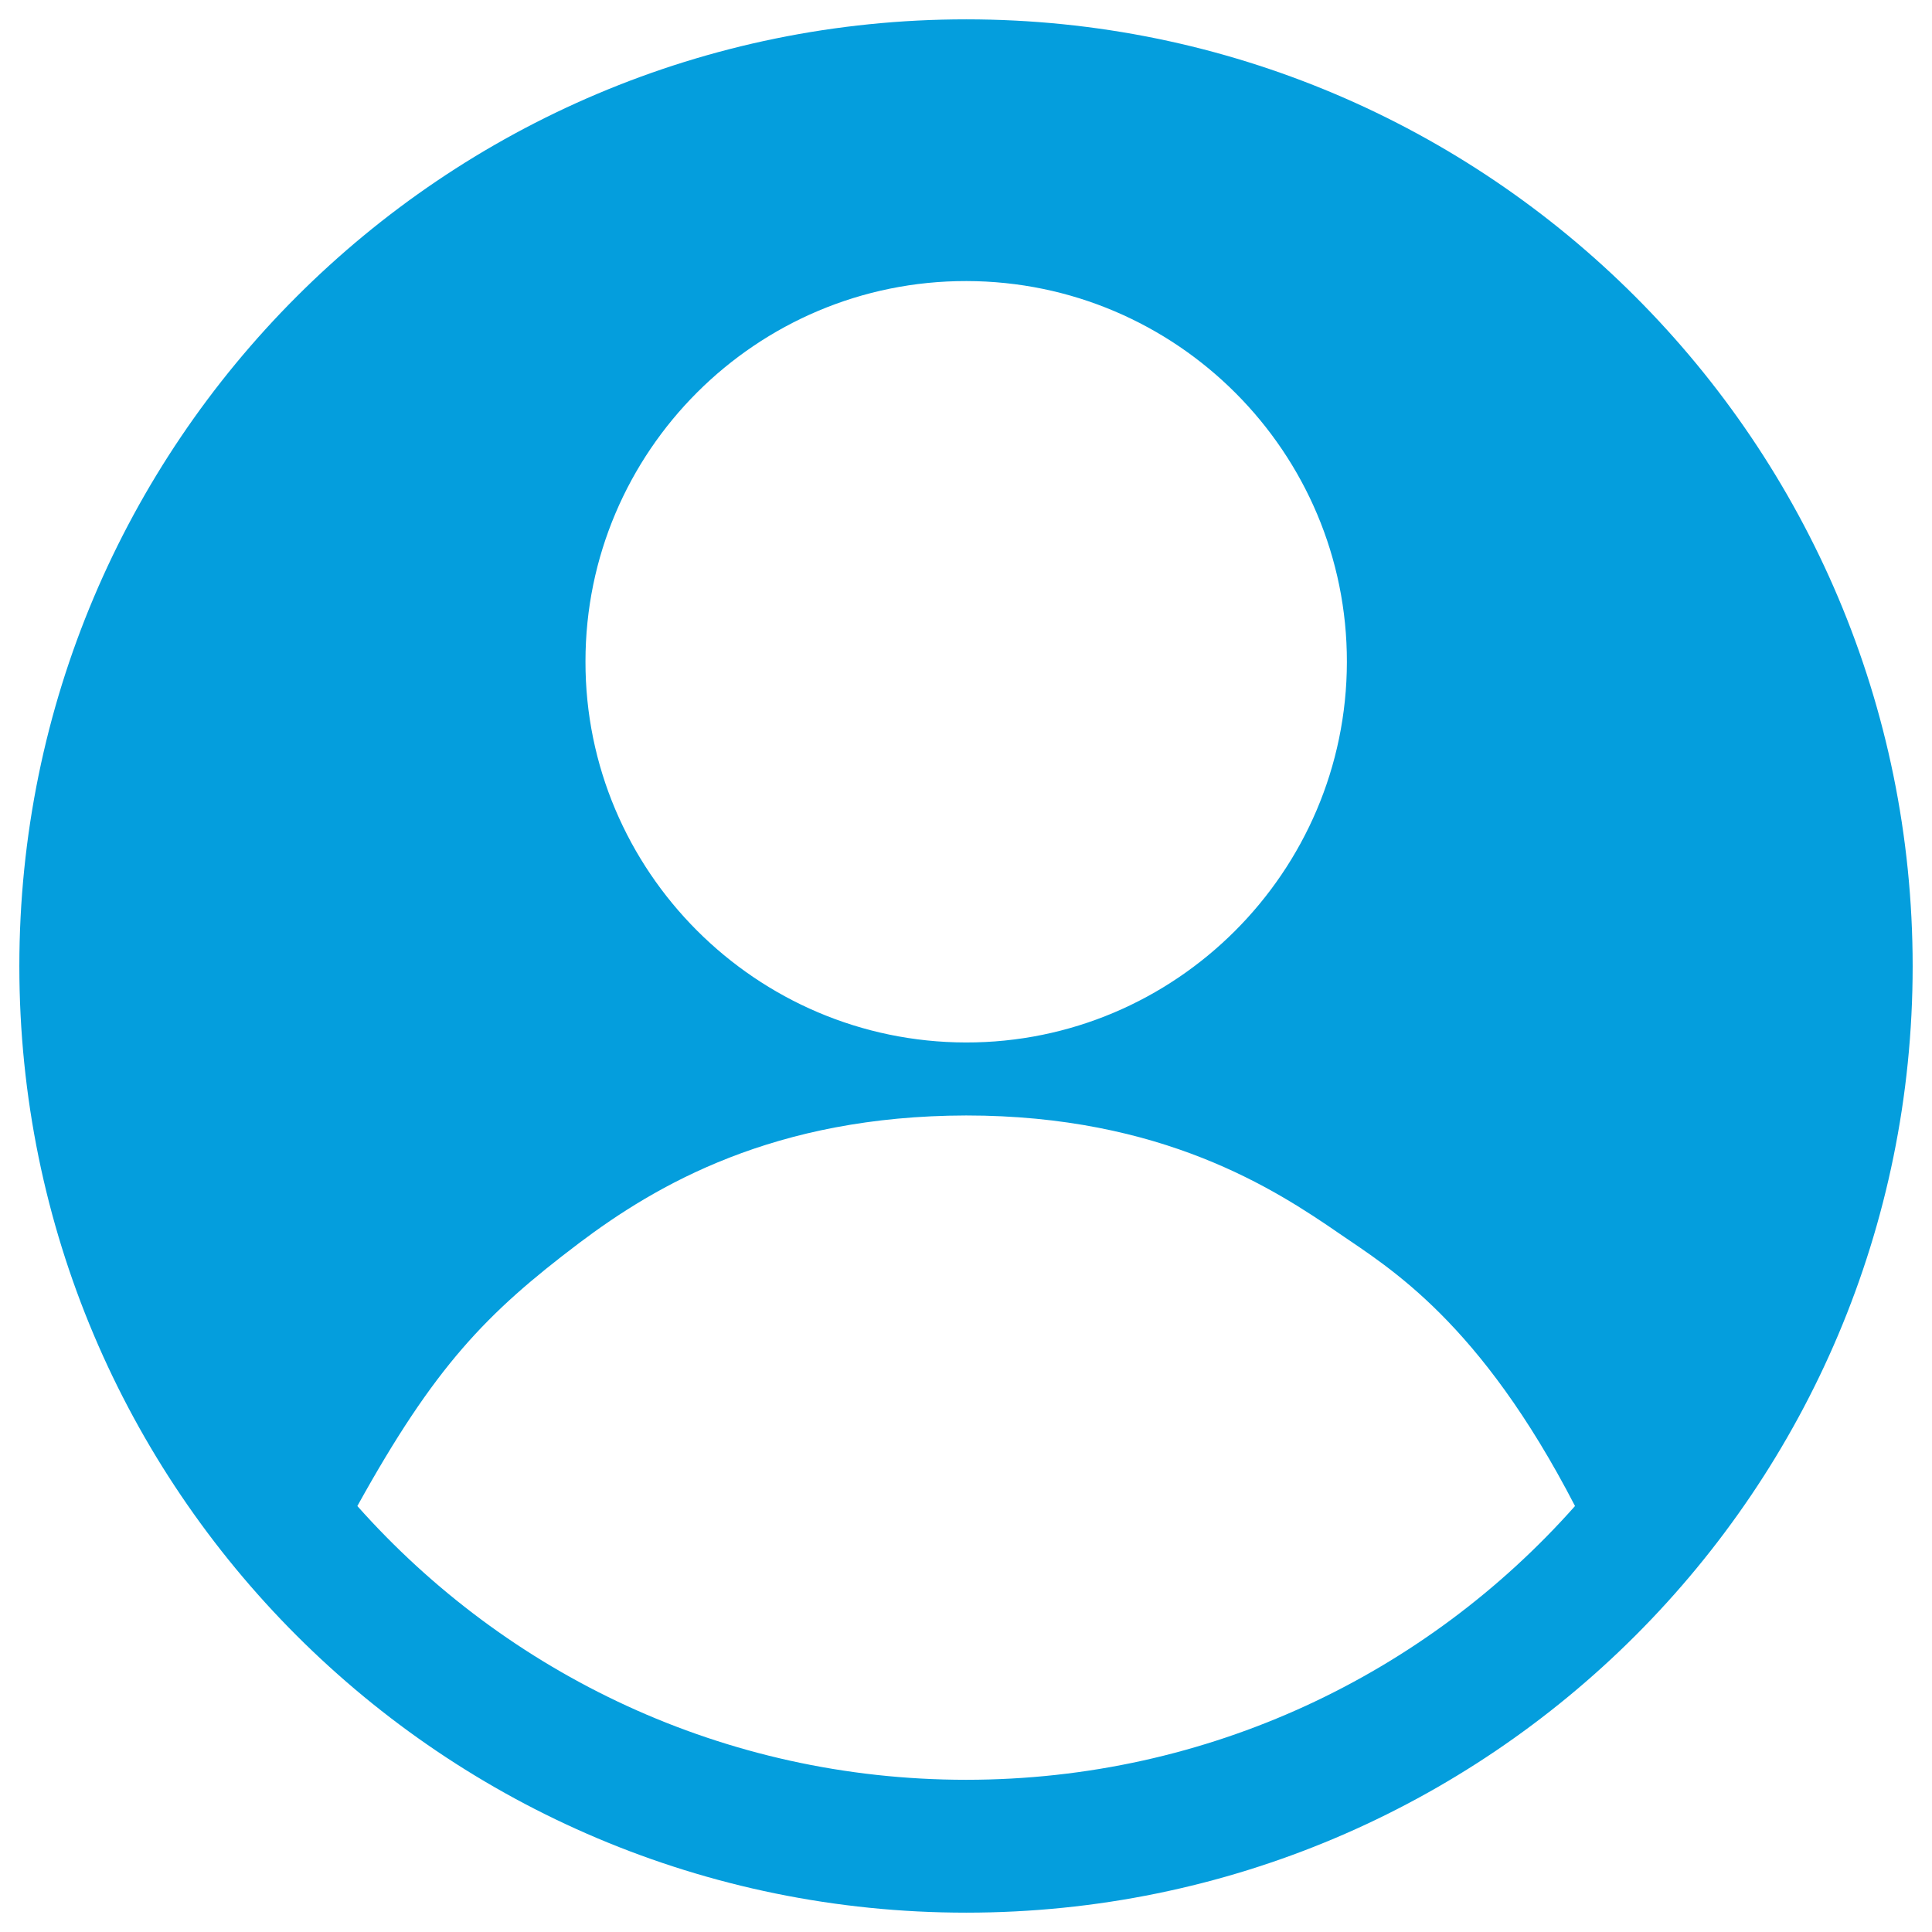
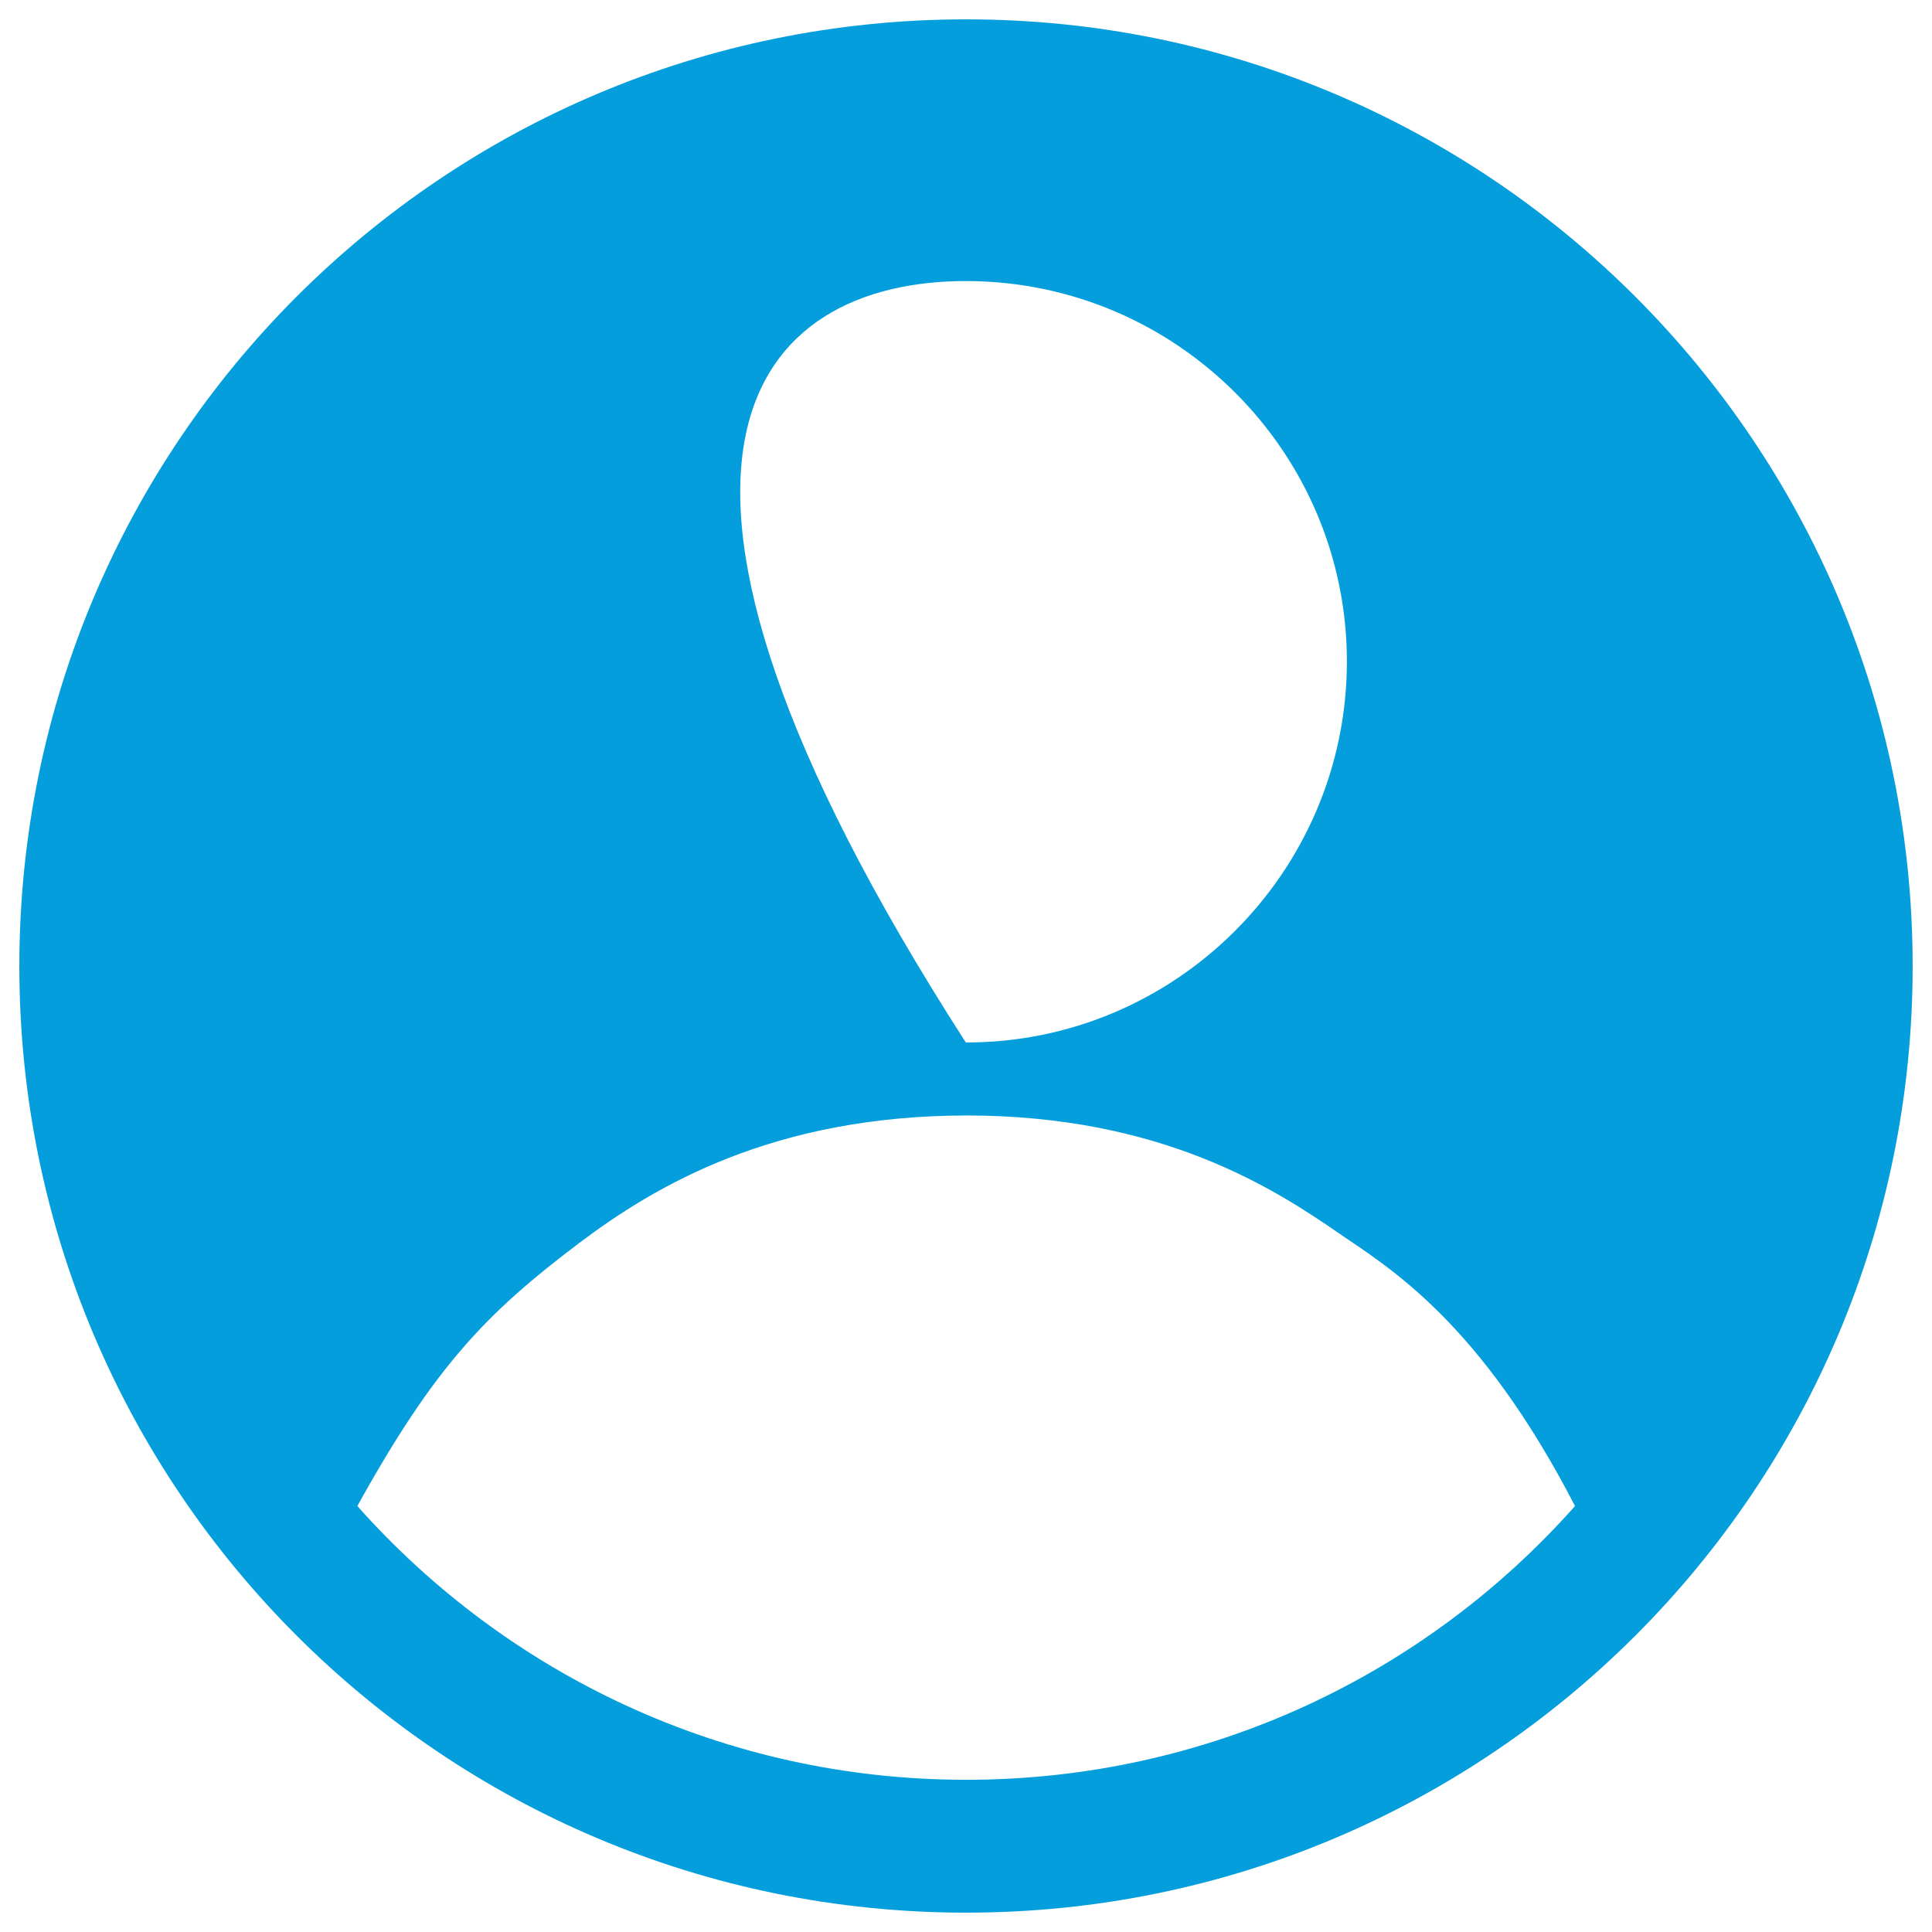
<svg xmlns="http://www.w3.org/2000/svg" version="1.1" id="Capa_2_00000173881007612736199780000006517574982193319296_" x="0px" y="0px" viewBox="0 0 529.3 529.3" style="enable-background:new 0 0 529.3 529.3;" xml:space="preserve">
  <style type="text/css">
	.st0{fill:#049EDD;}
</style>
-   <path class="st0" d="M264.7,5.3C121.4,5.3,5.3,121.4,5.3,264.7S121.4,524,264.7,524S524,407.9,524,264.7S407.9,5.3,264.7,5.3z   M264.8,77c57.5,0.1,104.3,46.9,104.2,104.4l0,0c-0.1,57.5-47,104.3-104.4,104.2c-57.5-0.1-104.3-47-104.2-104.4  C160.4,123.7,207.2,76.9,264.8,77z M367,338c13.7,9.4,38.4,24.1,64.5,74.6c-40.8,46-100.4,75-166.8,75s-125.9-29-166.8-75  c21.2-38.3,35.3-52.8,60.7-72c21.2-16,53.5-34.9,106.1-35C318.4,305.6,349.3,325.8,367,338z" />
+   <path class="st0" d="M264.7,5.3C121.4,5.3,5.3,121.4,5.3,264.7S121.4,524,264.7,524S524,407.9,524,264.7S407.9,5.3,264.7,5.3z   M264.8,77c57.5,0.1,104.3,46.9,104.2,104.4l0,0c-0.1,57.5-47,104.3-104.4,104.2C160.4,123.7,207.2,76.9,264.8,77z M367,338c13.7,9.4,38.4,24.1,64.5,74.6c-40.8,46-100.4,75-166.8,75s-125.9-29-166.8-75  c21.2-38.3,35.3-52.8,60.7-72c21.2-16,53.5-34.9,106.1-35C318.4,305.6,349.3,325.8,367,338z" />
</svg>